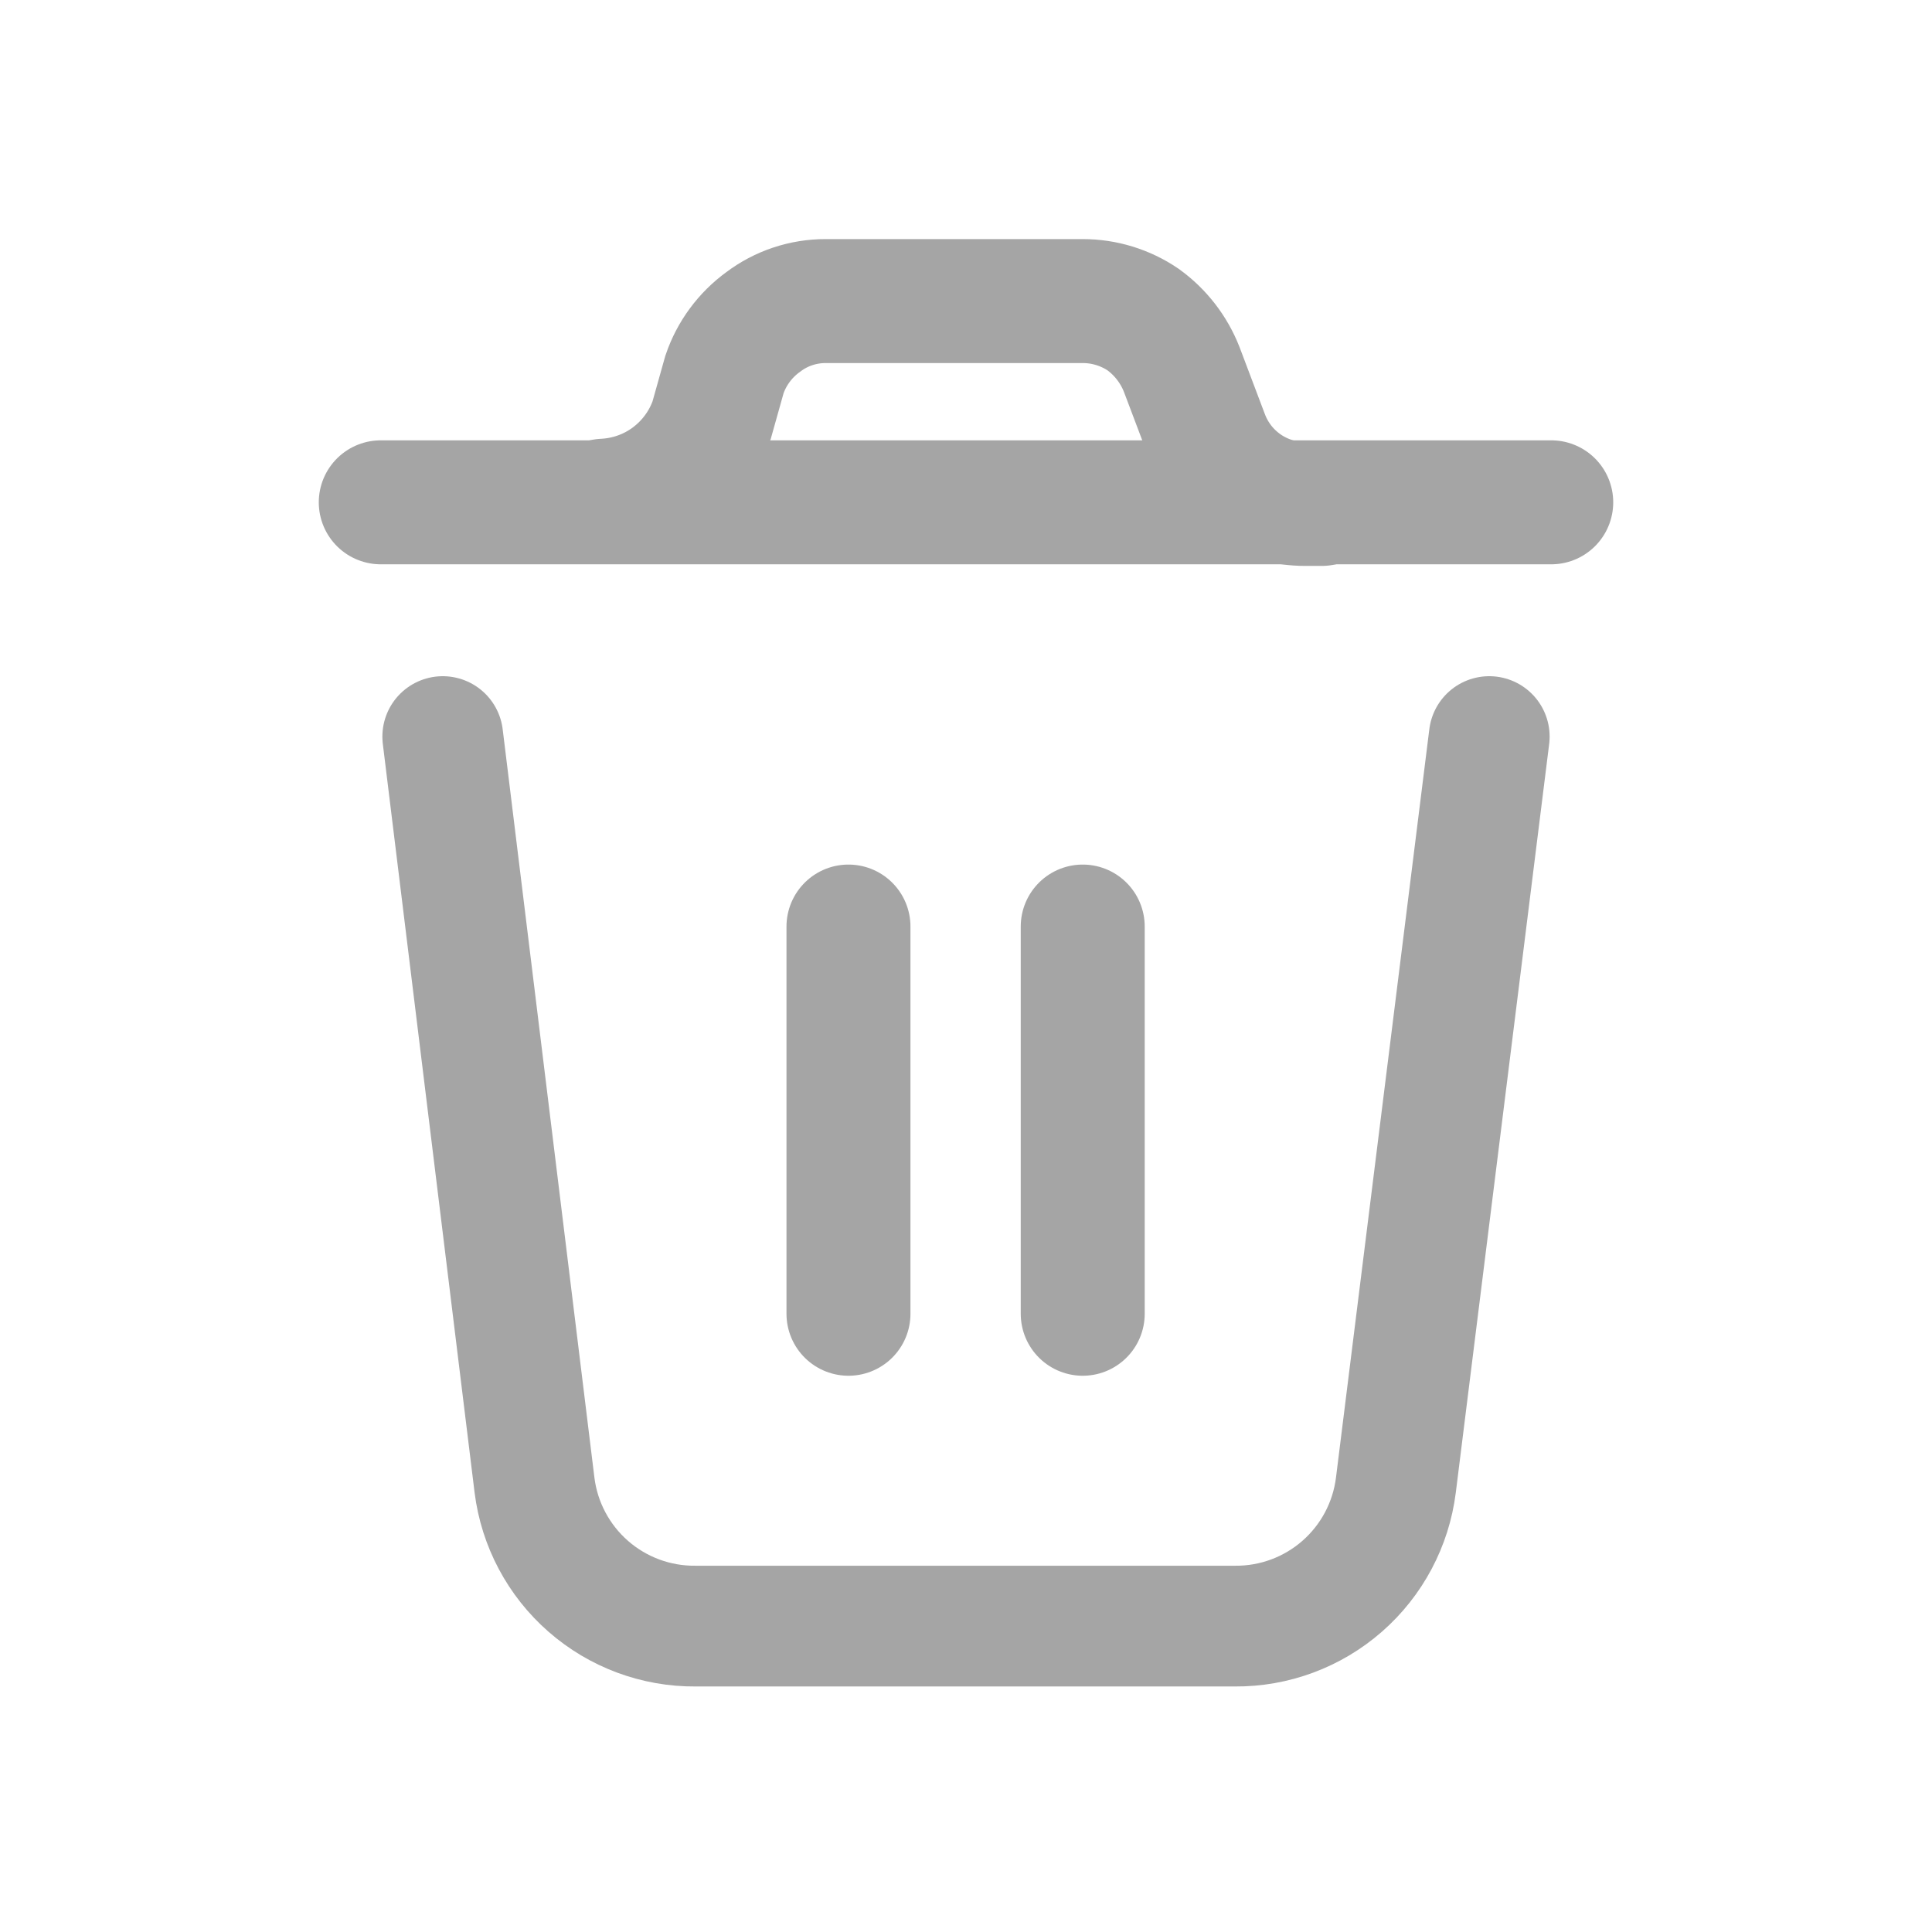
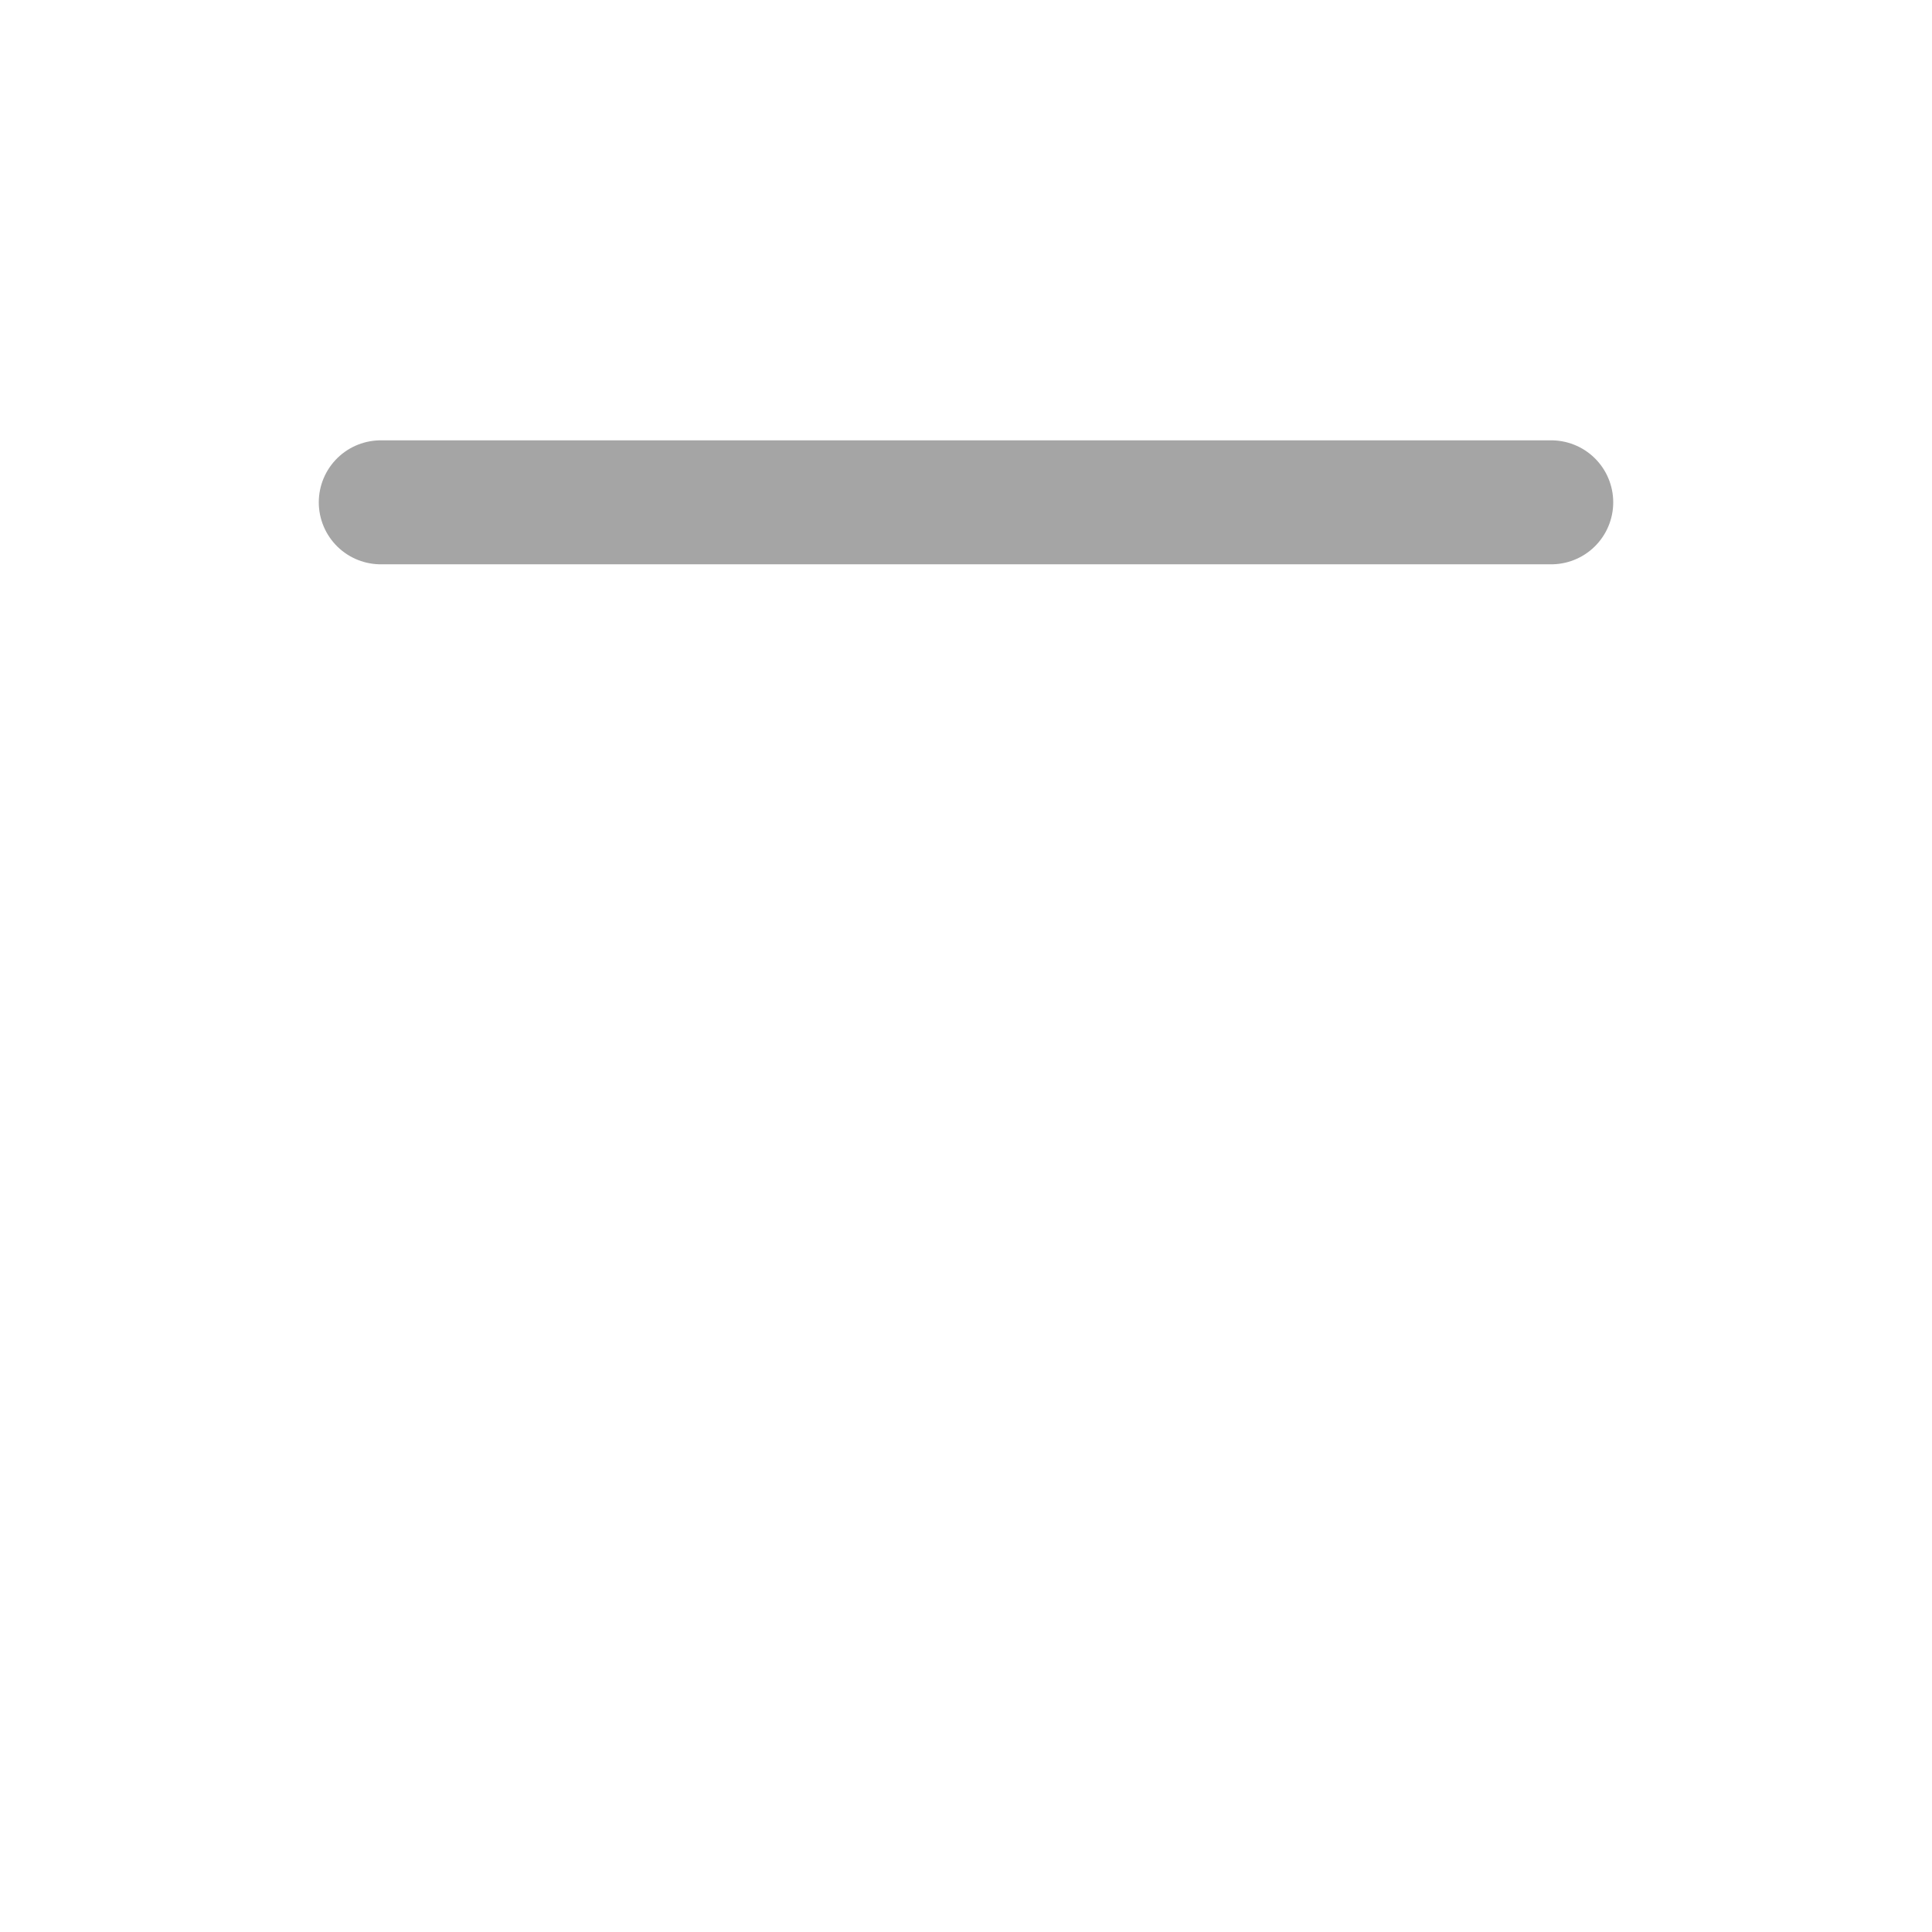
<svg xmlns="http://www.w3.org/2000/svg" width="24" height="24" viewBox="0 0 24 24" fill="none">
-   <path d="M10.54 11.51V16.32" stroke="#A5A5A5" stroke-width="1.54" stroke-miterlimit="10" stroke-linecap="round" />
-   <path d="M13.45 11.51V16.32" stroke="#A5A5A5" stroke-width="1.54" stroke-miterlimit="10" stroke-linecap="round" />
  <path d="M4.73 6.24H19.27" stroke="#A5A5A5" stroke-width="1.54" stroke-miterlimit="10" stroke-linecap="round" />
-   <path d="M7.5 6.22C7.798 6.206 8.085 6.104 8.323 5.926C8.562 5.747 8.742 5.502 8.84 5.22L9 4.65C9.089 4.389 9.257 4.162 9.48 4C9.704 3.83 9.978 3.739 10.26 3.74H13.45C13.717 3.74 13.979 3.82 14.2 3.97C14.416 4.126 14.583 4.342 14.68 4.59L14.99 5.41C15.083 5.661 15.25 5.877 15.471 6.03C15.691 6.182 15.952 6.262 16.22 6.26H16.42" stroke="#A5A5A5" stroke-width="1.54" stroke-miterlimit="10" stroke-linecap="round" />
-   <path d="M18.5 9.15L17.34 18.45C17.279 18.936 17.041 19.383 16.673 19.705C16.304 20.028 15.83 20.204 15.34 20.2H8.64C8.15 20.204 7.676 20.028 7.307 19.705C6.939 19.383 6.701 18.936 6.64 18.45L5.5 9.15" stroke="#A5A5A5" stroke-width="1.5" stroke-miterlimit="10" stroke-linecap="round" />
</svg>